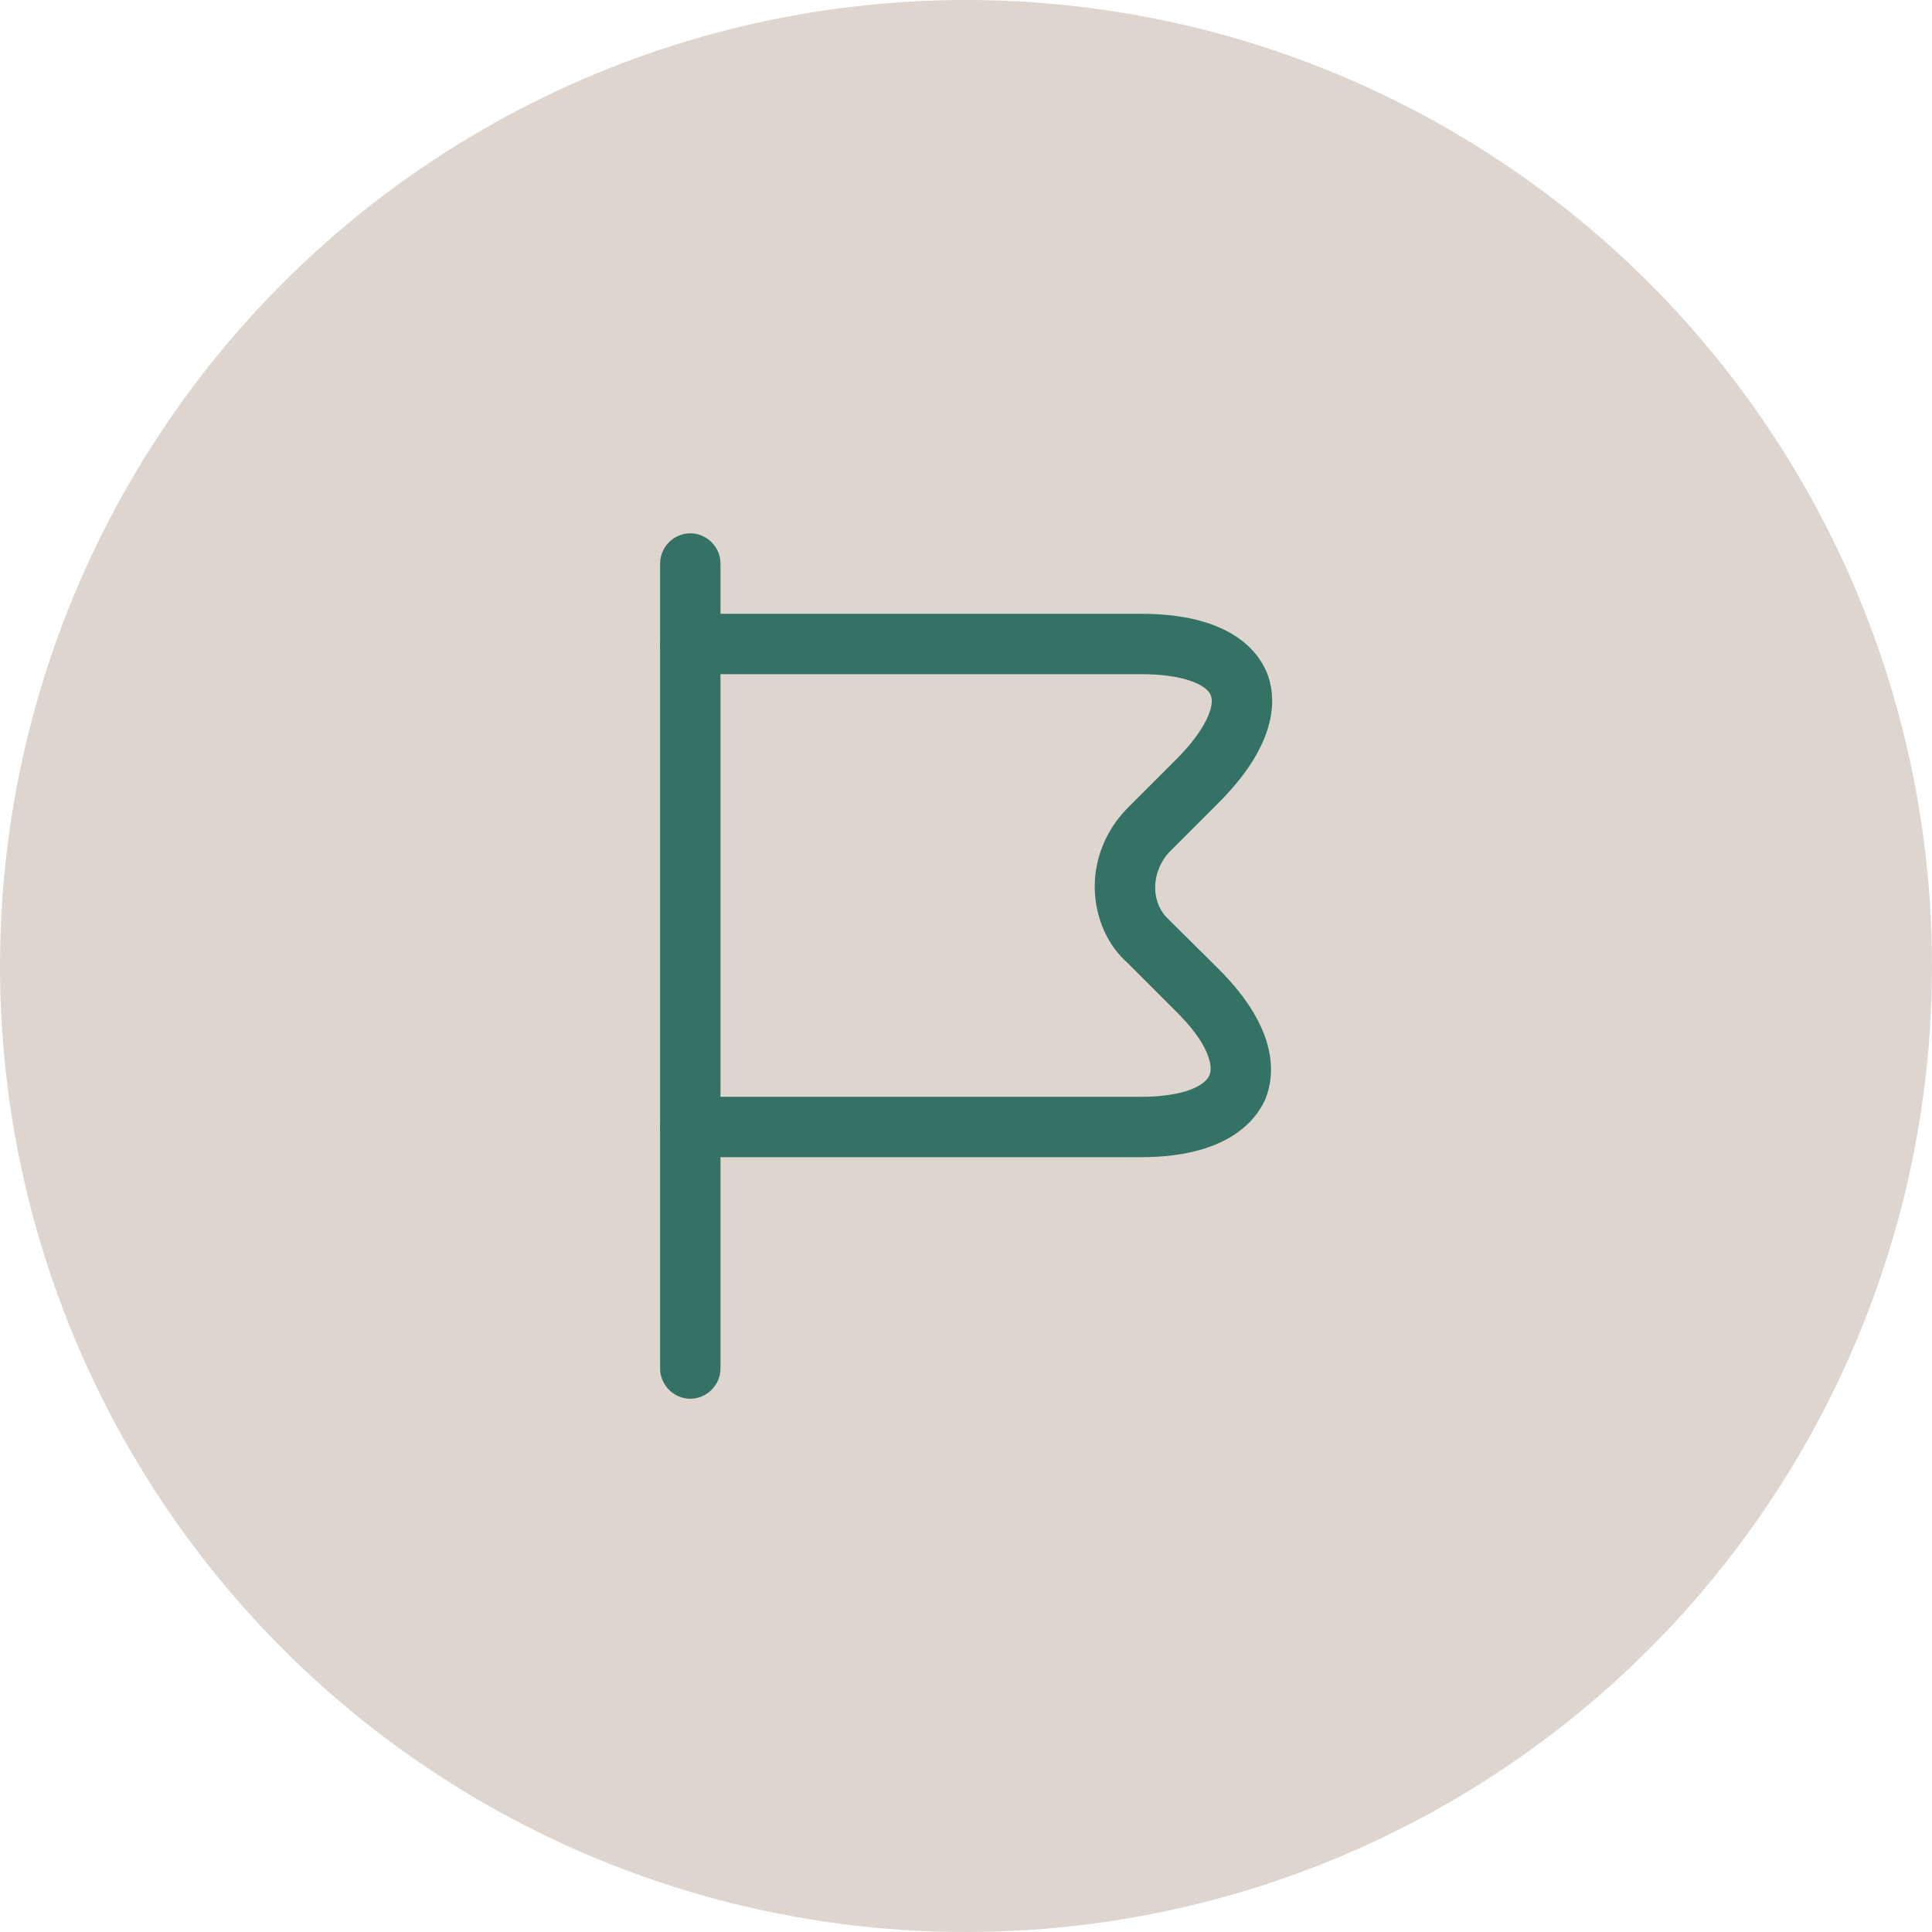
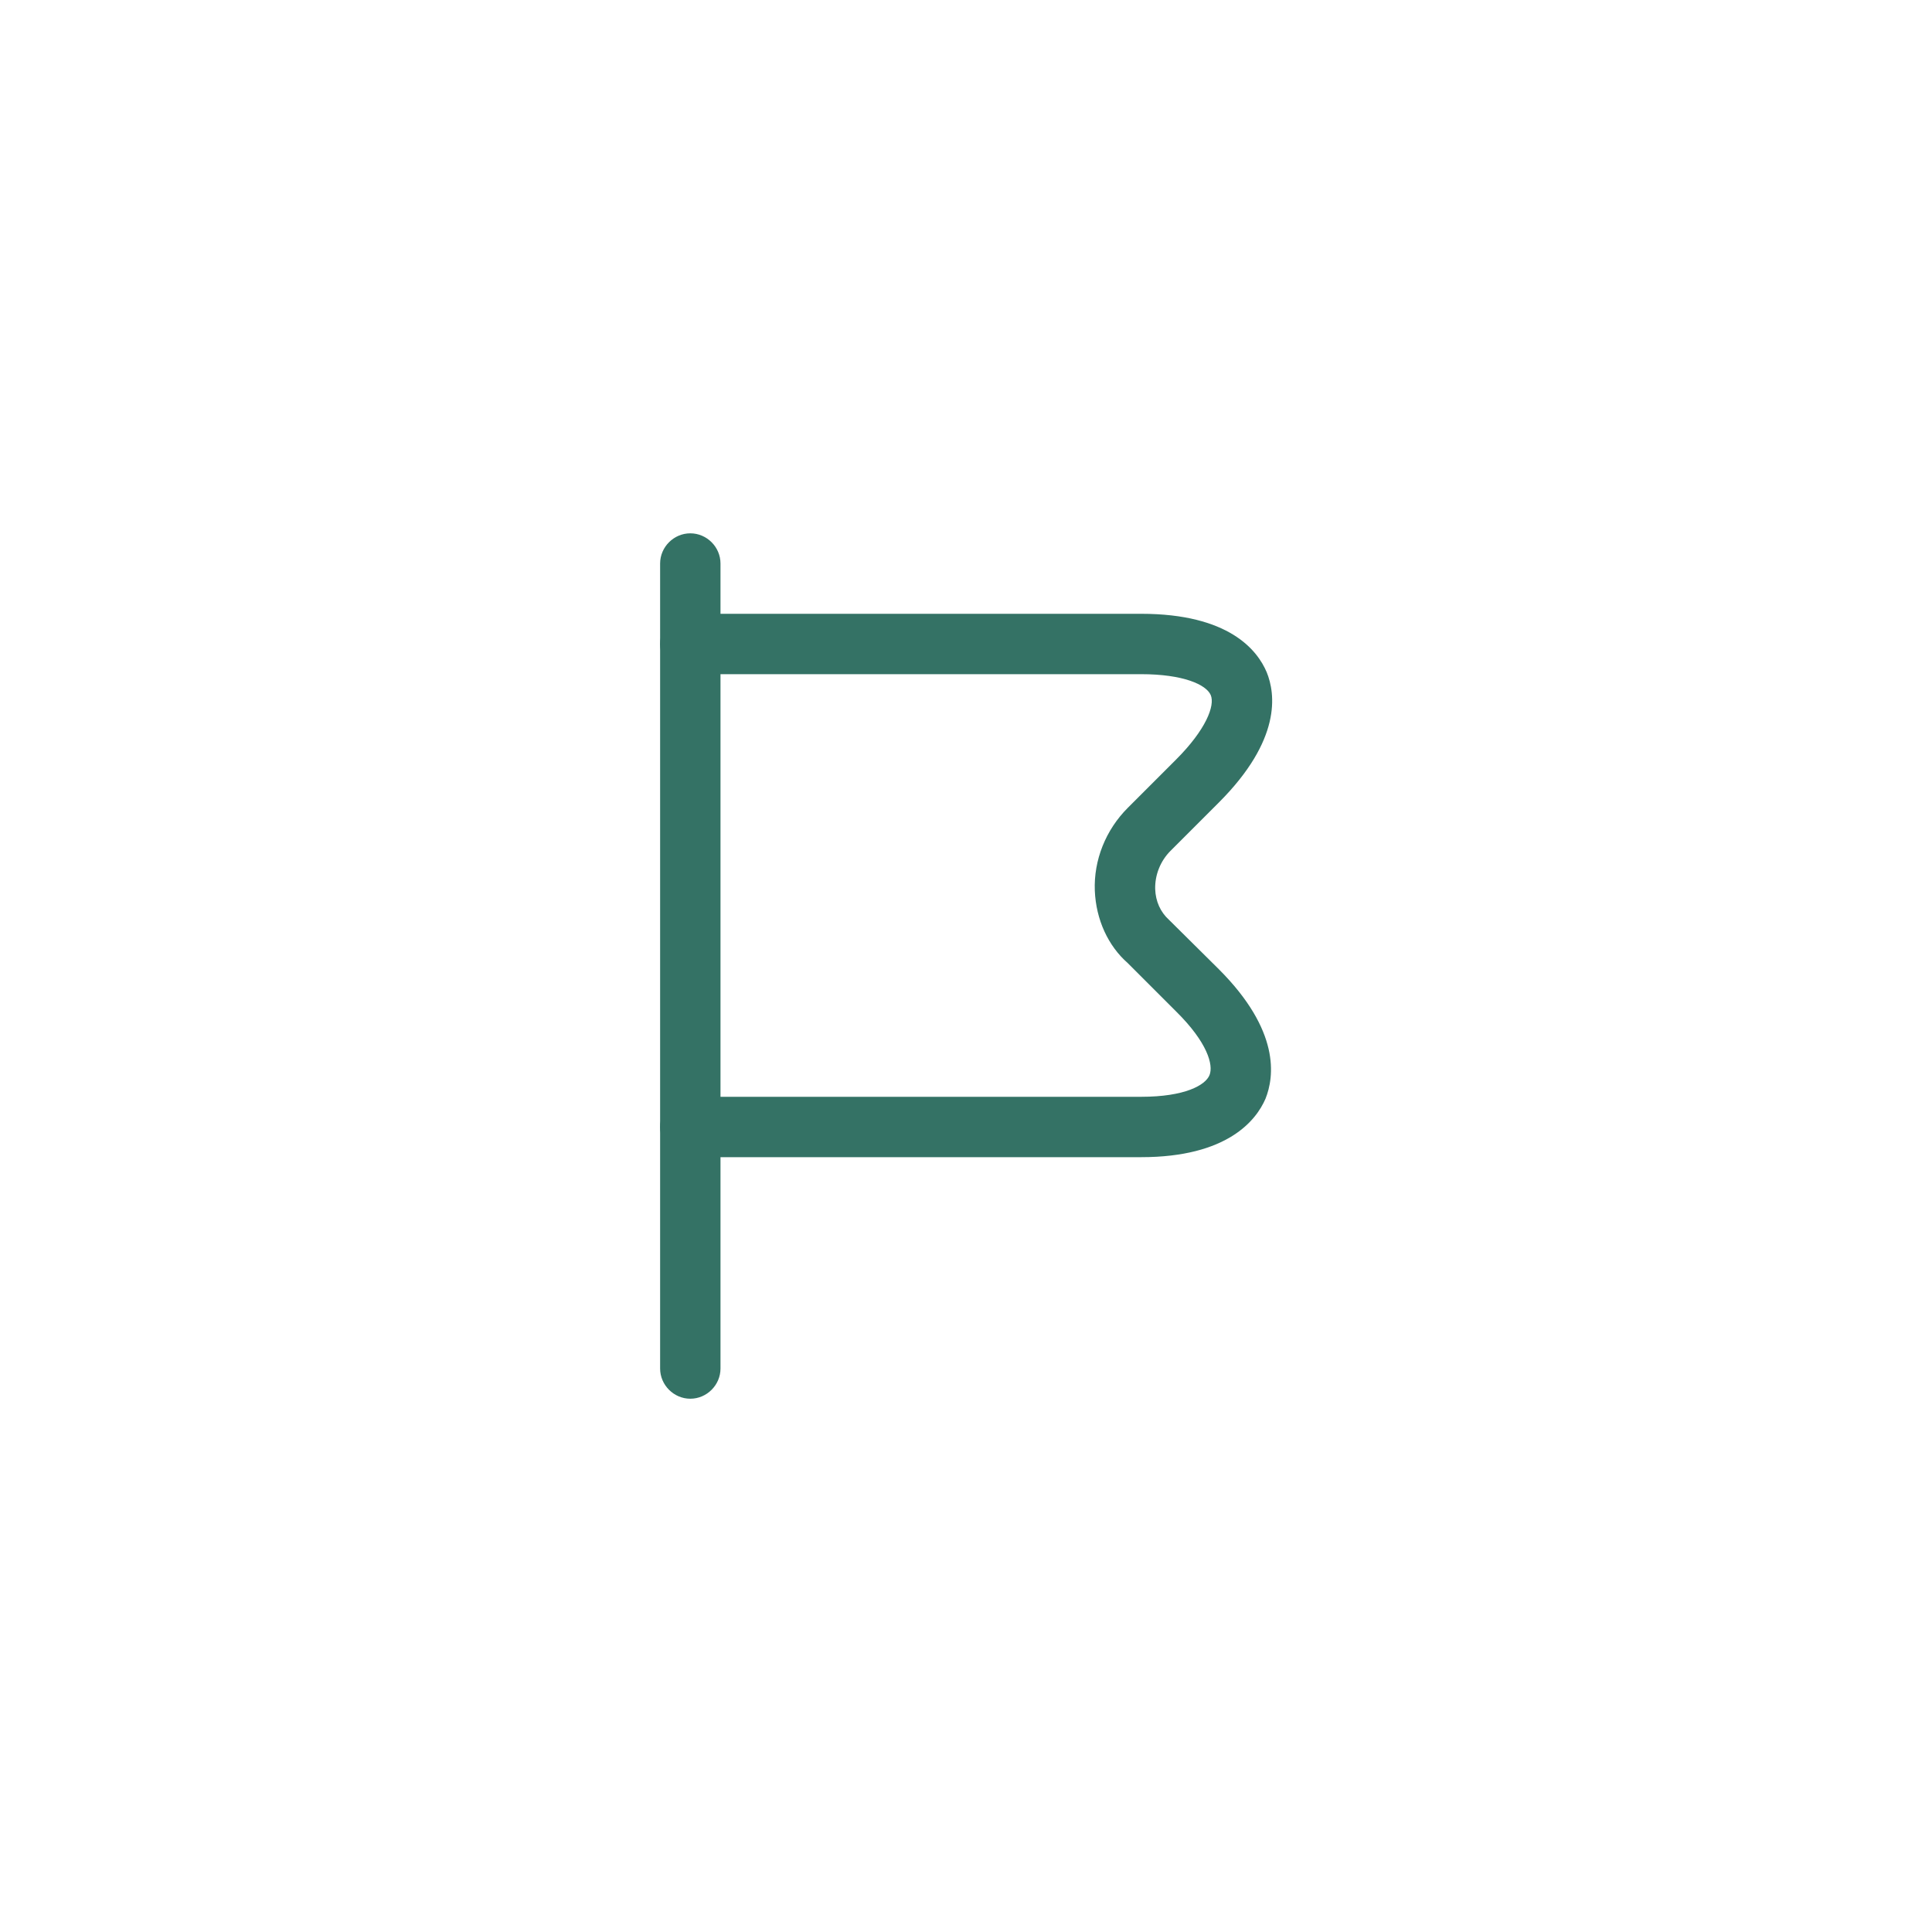
<svg xmlns="http://www.w3.org/2000/svg" width="40" height="40" viewBox="0 0 40 40" fill="none">
-   <circle cx="20" cy="20" r="20" fill="#DED5CE" />
  <path d="M14.292 28.959C13.95 28.959 13.667 28.675 13.667 28.334V11.667C13.667 11.325 13.95 11.042 14.292 11.042C14.634 11.042 14.917 11.325 14.917 11.667V28.334C14.917 28.675 14.634 28.959 14.292 28.959Z" fill="#347265" />
  <path d="M23.625 23.958H14.292C13.95 23.958 13.667 23.675 13.667 23.333C13.667 22.991 13.95 22.708 14.292 22.708H23.625C24.534 22.708 24.959 22.466 25.042 22.258C25.125 22.05 25 21.583 24.35 20.941L23.35 19.941C22.942 19.583 22.692 19.041 22.667 18.441C22.642 17.808 22.892 17.183 23.35 16.725L24.35 15.725C24.967 15.108 25.159 14.608 25.067 14.391C24.975 14.175 24.5 13.958 23.625 13.958H14.292C13.942 13.958 13.667 13.675 13.667 13.333C13.667 12.991 13.95 12.708 14.292 12.708H23.625C25.45 12.708 26.034 13.466 26.225 13.916C26.409 14.366 26.534 15.316 25.234 16.616L24.234 17.616C24.025 17.825 23.909 18.116 23.917 18.408C23.925 18.658 24.025 18.883 24.2 19.041L25.234 20.066C26.509 21.341 26.384 22.291 26.2 22.75C26.009 23.191 25.417 23.958 23.625 23.958Z" fill="#347265" />
</svg>